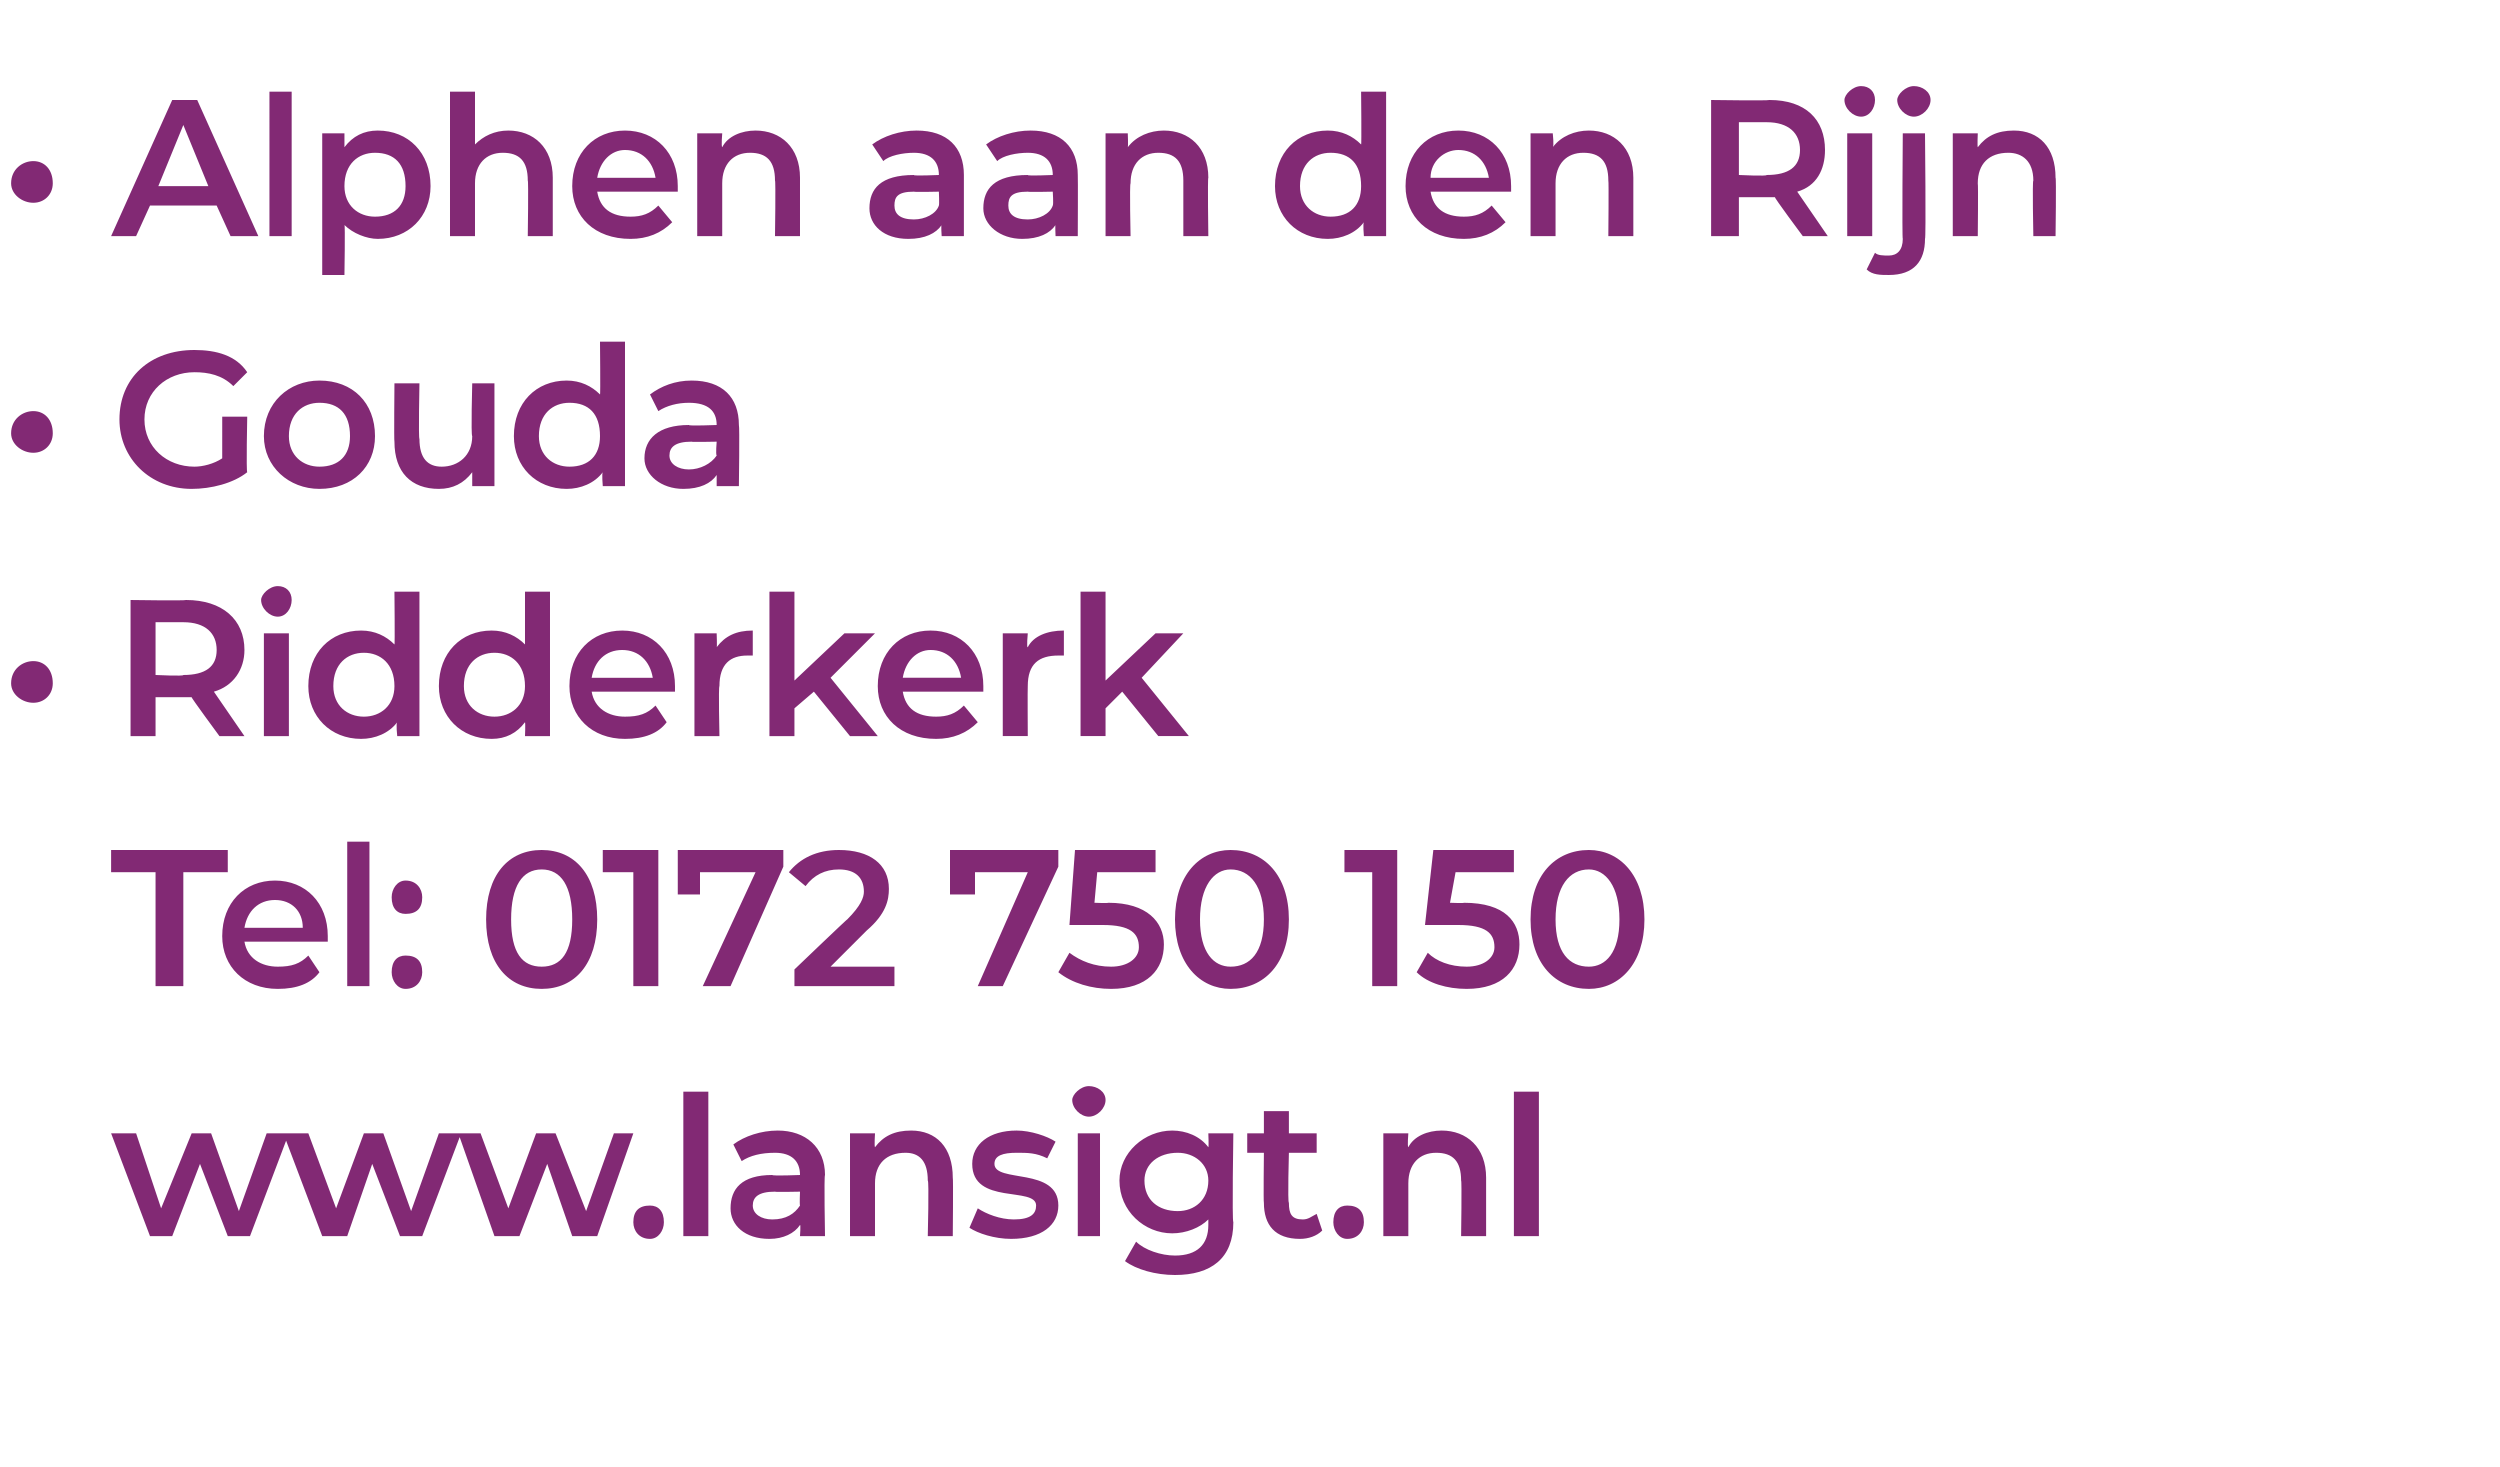
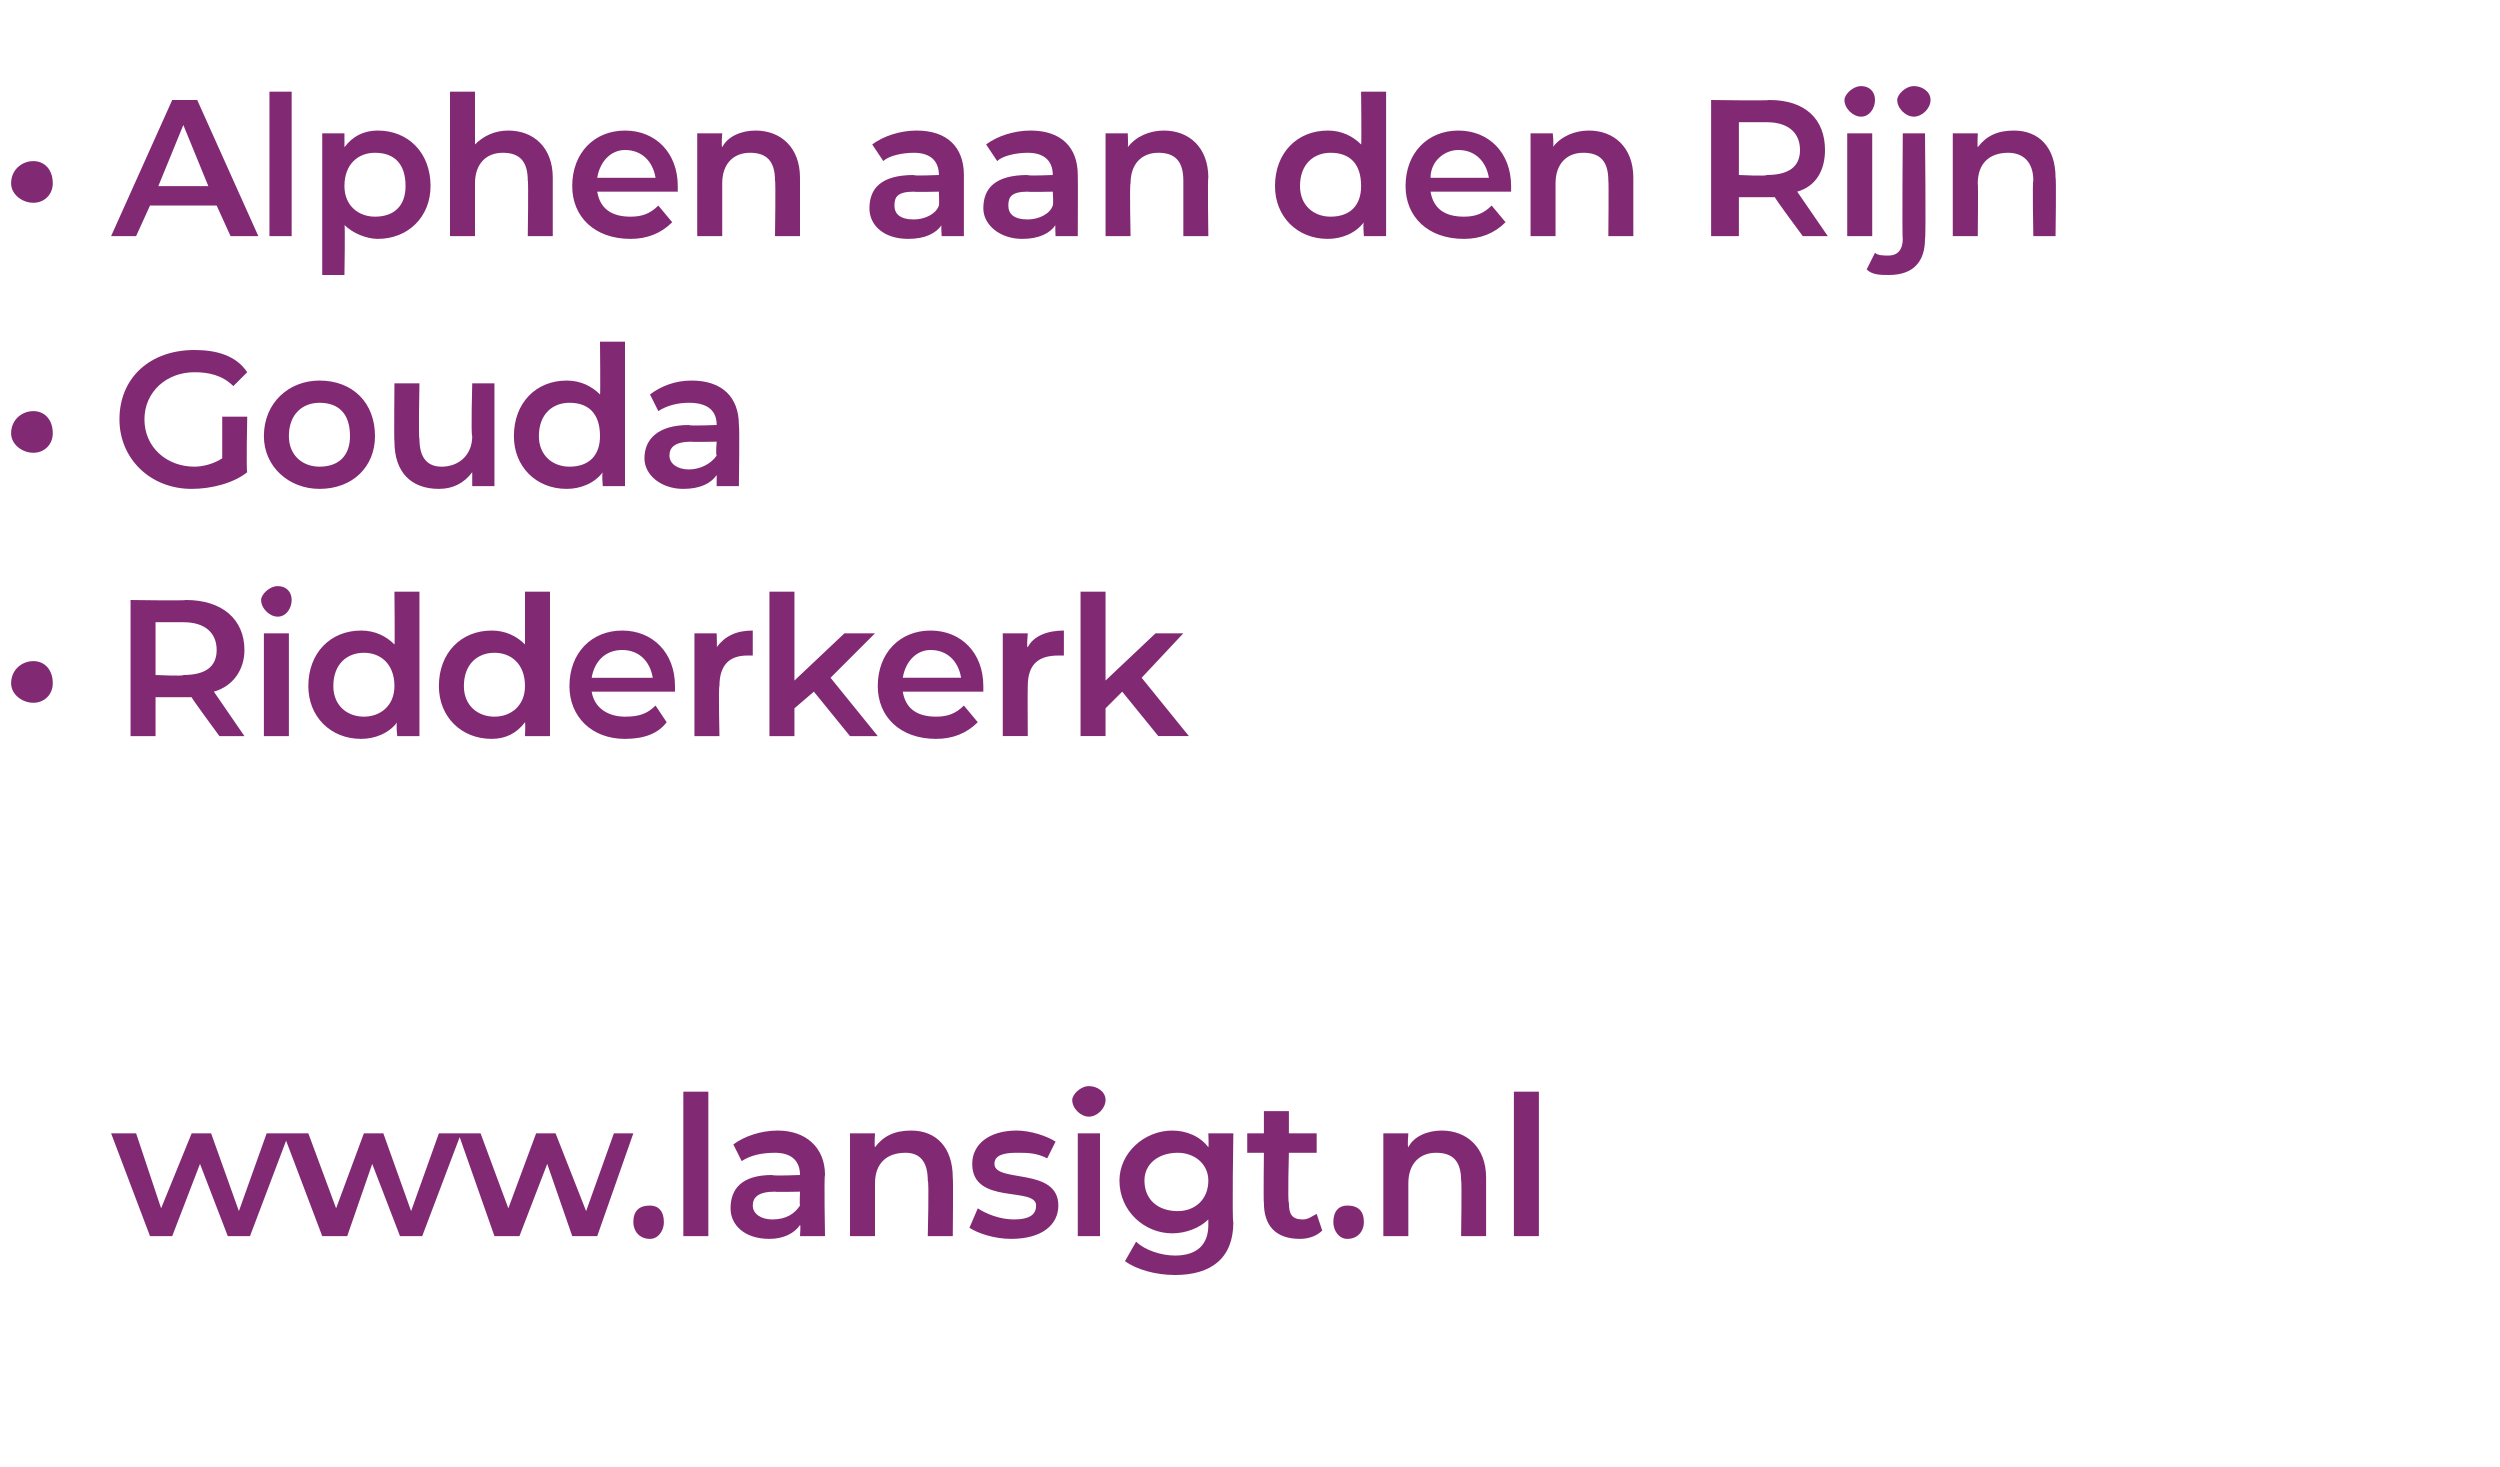
<svg xmlns="http://www.w3.org/2000/svg" version="1.1" width="90px" height="52.8px" viewBox="0 -1 90 52.8" style="top:-1px">
  <desc>Alphen aan den Rijn Gouda Ridderkerk Tel: 0172 750 150 www lansigt nl</desc>
  <defs />
  <g id="Polygon10616">
    <path d="m10.4 39.8L9 43.5h-.8l-1-2.6l-1 2.6h-.8L4 39.8h.9l.9 2.7l1.1-2.7h.7l1 2.8l1-2.8h.8zm6.2 0l-1.4 3.7h-.8l-1-2.6l-.9 2.6h-.9l-1.4-3.7h.9l1 2.7l1-2.7h.7l1 2.8l1-2.8h.8zm6.2 0l-1.3 3.7h-.9l-.9-2.6l-1 2.6h-.9l-1.3-3.7h.8l1 2.7l1-2.7h.7l1.1 2.8l1-2.8h.7zm0 3.2c0-.4.2-.6.6-.6c.3 0 .5.2.5.6c0 .3-.2.6-.5.6c-.4 0-.6-.3-.6-.6zm1.8-4.7h.9v5.2h-.9v-5.2zm5.1 3c-.04.03 0 2.2 0 2.2h-.9s.03-.43 0-.4c-.2.3-.6.5-1.1.5c-.9 0-1.4-.5-1.4-1.1c0-.7.4-1.2 1.5-1.2c.02.04 1 0 1 0c0 0-.02-.01 0 0c0-.5-.3-.8-.9-.8c-.5 0-.9.1-1.2.3l-.3-.6c.4-.3 1-.5 1.6-.5c1 0 1.7.6 1.7 1.6zm-.9 1.1c-.02-.04 0-.5 0-.5c0 0-.92.02-.9 0c-.6 0-.8.2-.8.5c0 .3.3.5.7.5c.5 0 .8-.2 1-.5zm5.5-1c.02-.02 0 2.1 0 2.1h-.9s.05-2.01 0-2c0-.7-.3-1-.8-1c-.7 0-1.1.4-1.1 1.1v1.9h-.9v-3.7h.9s-.03.47 0 .5c.3-.4.7-.6 1.3-.6c.9 0 1.5.6 1.5 1.7zm.6 1.8l.3-.7c.3.2.8.4 1.3.4c.6 0 .8-.2.8-.5c0-.7-2.3 0-2.3-1.5c0-.7.6-1.2 1.6-1.2c.5 0 1.1.2 1.4.4l-.3.6c-.4-.2-.7-.2-1.1-.2c-.5 0-.8.1-.8.4c0 .7 2.3.1 2.3 1.5c0 .7-.6 1.2-1.7 1.2c-.6 0-1.2-.2-1.5-.4zm3.7-4.6c0-.2.3-.5.6-.5c.3 0 .6.2.6.5c0 .3-.3.6-.6.6c-.3 0-.6-.3-.6-.6zm.2 1.2h.8v3.7h-.8v-3.7zm5.6 0s-.05 3.16 0 3.2c0 1.3-.8 1.9-2.1 1.9c-.7 0-1.4-.2-1.8-.5l.4-.7c.3.3.9.5 1.4.5c.8 0 1.2-.4 1.2-1.1v-.2c-.3.3-.8.5-1.3.5c-1 0-1.9-.8-1.9-1.9c0-1 .9-1.8 1.9-1.8c.5 0 1 .2 1.3.6c.02-.02 0-.5 0-.5h.9zm-.9 1.7c0-.6-.5-1-1.1-1c-.7 0-1.2.4-1.2 1c0 .7.5 1.1 1.2 1.1c.6 0 1.1-.4 1.1-1.1zm4.1 1.8c-.2.2-.5.3-.8.3c-.9 0-1.3-.5-1.3-1.3c-.02.01 0-1.8 0-1.8h-.6v-.7h.6v-.8h.9v.8h1v.7h-1s-.05 1.79 0 1.8c0 .4.1.6.5.6c.2 0 .3-.1.5-.2l.2.6zm.4-.3c0-.4.2-.6.5-.6c.4 0 .6.2.6.6c0 .3-.2.6-.6.6c-.3 0-.5-.3-.5-.6zm5.5-1.6v2.1h-.9s.03-2.01 0-2c0-.7-.3-1-.9-1c-.6 0-1 .4-1 1.1v1.9h-.9v-3.7h.9s-.04.47 0 .5c.2-.4.7-.6 1.2-.6c.9 0 1.6.6 1.6 1.7zm1-3.1h.9v5.2h-.9v-5.2z" stroke="none" fill="#822974" />
  </g>
  <g id="Polygon10615">
-     <path d="m5.6 30.4H4v-.8h4.2v.8H6.6v4.1h-1v-4.1zm6.2 2.5h-3c.1.6.6.9 1.2.9c.5 0 .8-.1 1.1-.4l.4.6c-.3.4-.8.6-1.5.6c-1.2 0-2-.8-2-1.9c0-1.2.8-2 1.9-2c1.1 0 1.9.8 1.9 2v.2zm-3-.5h2.1c0-.6-.4-1-1-1c-.6 0-1 .4-1.1 1zm3.7-3.1h.8v5.2h-.8v-5.2zm1.6 2c0-.3.2-.6.5-.6c.4 0 .6.3.6.6c0 .4-.2.6-.6.6c-.3 0-.5-.2-.5-.6zm0 2.7c0-.4.2-.6.5-.6c.4 0 .6.2.6.6c0 .3-.2.6-.6.6c-.3 0-.5-.3-.5-.6zm3.4-1.9c0-1.6.8-2.5 2-2.5c1.2 0 2 .9 2 2.5c0 1.6-.8 2.5-2 2.5c-1.2 0-2-.9-2-2.5zm3.1 0c0-1.2-.4-1.8-1.1-1.8c-.7 0-1.1.6-1.1 1.8c0 1.2.4 1.7 1.1 1.7c.7 0 1.1-.5 1.1-1.7zm3.1-2.5v4.9h-.9v-4.1h-1.1v-.8h2zm4.5 0v.6l-1.9 4.3h-1l1.9-4.1h-2v.8h-.8v-1.6h3.8zm4 4.2v.7h-3.6v-.6s1.91-1.83 1.9-1.8c.5-.5.6-.8.6-1c0-.5-.3-.8-.9-.8c-.5 0-.9.2-1.2.6l-.6-.5c.4-.5 1-.8 1.8-.8c1.1 0 1.8.5 1.8 1.4c0 .4-.1.9-.8 1.5l-1.3 1.3h2.3zm5.9-4.2v.6l-2 4.3h-.9l1.8-4.1h-1.9v.8h-.9v-1.6h3.9zm3.8 3.4c0 .9-.6 1.6-1.9 1.6c-.7 0-1.4-.2-1.9-.6l.4-.7c.4.3.9.5 1.5.5c.6 0 1-.3 1-.7c0-.5-.3-.8-1.3-.8h-1.2l.2-2.7h2.9v.8h-2.1l-.1 1.1s.48.02.5 0c1.4 0 2 .7 2 1.5zm.4-.9c0-1.6.9-2.5 2-2.5c1.2 0 2.1.9 2.1 2.5c0 1.6-.9 2.5-2.1 2.5c-1.1 0-2-.9-2-2.5zm3.2 0c0-1.2-.5-1.8-1.2-1.8c-.6 0-1.1.6-1.1 1.8c0 1.2.5 1.7 1.1 1.7c.7 0 1.2-.5 1.2-1.7zm4.8-2.5v4.9h-.9v-4.1h-1v-.8h1.9zm4.4 3.4c0 .9-.6 1.6-1.9 1.6c-.7 0-1.4-.2-1.8-.6l.4-.7c.3.3.8.5 1.4.5c.6 0 1-.3 1-.7c0-.5-.3-.8-1.3-.8h-1.2l.3-2.7h2.9v.8h-2.1l-.2 1.1s.52.02.5 0c1.5 0 2 .7 2 1.5zm.4-.9c0-1.6.9-2.5 2.1-2.5c1.1 0 2 .9 2 2.5c0 1.6-.9 2.5-2 2.5c-1.2 0-2.1-.9-2.1-2.5zm3.2 0c0-1.2-.5-1.8-1.1-1.8c-.7 0-1.2.6-1.2 1.8c0 1.2.5 1.7 1.2 1.7c.6 0 1.1-.5 1.1-1.7z" stroke="none" fill="#822974" />
-   </g>
+     </g>
  <g id="Polygon10614">
    <path d="m.4 23.6c0-.5.4-.8.8-.8c.4 0 .7.3.7.8c0 .4-.3.7-.7.7c-.4 0-.8-.3-.8-.7zm7.5 1.9s-1.04-1.41-1-1.4H5.6v1.4h-.9v-4.9s1.97.03 2 0c1.3 0 2.1.7 2.1 1.8c0 .7-.4 1.3-1.1 1.5l1.1 1.6h-.9zm-1.3-4.1h-1v1.9s1.03.05 1 0c.8 0 1.2-.3 1.2-.9c0-.6-.4-1-1.2-1zm2.8-.8c0-.2.3-.5.6-.5c.3 0 .5.2.5.5c0 .3-.2.6-.5.6c-.3 0-.6-.3-.6-.6zm.1 1.2h.9v3.7h-.9v-3.7zm5.6-1.5v5.2h-.8s-.05-.46 0-.5c-.3.4-.8.6-1.3.6c-1.1 0-1.9-.8-1.9-1.9c0-1.2.8-2 1.9-2c.5 0 .9.2 1.2.5c.02.05 0-1.9 0-1.9h.9zm-.9 3.4c0-.8-.5-1.2-1.1-1.2c-.6 0-1.1.4-1.1 1.2c0 .7.5 1.1 1.1 1.1c.6 0 1.1-.4 1.1-1.1zm5.6-3.4v5.2h-.9s.02-.46 0-.5c-.3.4-.7.6-1.2.6c-1.1 0-1.9-.8-1.9-1.9c0-1.2.8-2 1.9-2c.5 0 .9.2 1.2.5v-1.9h.9zm-.9 3.4c0-.8-.5-1.2-1.1-1.2c-.6 0-1.1.4-1.1 1.2c0 .7.5 1.1 1.1 1.1c.6 0 1.1-.4 1.1-1.1zm5.4.2h-3c.1.6.6.9 1.2.9c.5 0 .8-.1 1.1-.4l.4.6c-.3.4-.8.6-1.5.6c-1.2 0-2-.8-2-1.9c0-1.2.8-2 1.9-2c1.1 0 1.9.8 1.9 2v.2zm-3-.5h2.2c-.1-.6-.5-1-1.1-1c-.6 0-1 .4-1.1 1zm5.8-1.7v.9h-.2c-.6 0-1 .3-1 1.1c-.04.01 0 1.8 0 1.8h-.9v-3.7h.8s.02.53 0 .5c.3-.4.7-.6 1.3-.6zm2.2 2.2l-.7.6v1h-.9v-5.2h.9v3.2l1.8-1.7h1.1l-1.6 1.6l1.7 2.1h-1l-1.3-1.6zm6.1 0h-2.9c.1.6.5.9 1.2.9c.4 0 .7-.1 1-.4l.5.6c-.4.4-.9.6-1.5.6c-1.3 0-2.1-.8-2.1-1.9c0-1.2.8-2 1.9-2c1.1 0 1.9.8 1.9 2v.2zm-2.9-.5h2.1c-.1-.6-.5-1-1.1-1c-.5 0-.9.4-1 1zm5.8-1.7v.9h-.2c-.7 0-1.1.3-1.1 1.1c-.01.01 0 1.8 0 1.8h-.9v-3.7h.9s-.05.53 0 .5c.2-.4.7-.6 1.3-.6zm2.1 2.2l-.6.6v1h-.9v-5.2h.9v3.2l1.8-1.7h1l-1.5 1.6l1.7 2.1h-1.1l-1.3-1.6z" stroke="none" fill="#822974" />
  </g>
  <g id="Polygon10613">
    <path d="m.4 14.6c0-.5.4-.8.8-.8c.4 0 .7.3.7.8c0 .4-.3.7-.7.7c-.4 0-.8-.3-.8-.7zM8 14h.9s-.04 1.97 0 2c-.5.4-1.3.6-2 .6c-1.5 0-2.6-1.1-2.6-2.5c0-1.5 1.1-2.5 2.7-2.5c.8 0 1.5.2 1.9.8l-.5.5c-.4-.4-.9-.5-1.4-.5c-1 0-1.8.7-1.8 1.7c0 1 .8 1.7 1.8 1.7c.3 0 .7-.1 1-.3V14zm1.5.7c0-1.2.9-2 2-2c1.2 0 2 .8 2 2c0 1.1-.8 1.9-2 1.9c-1.1 0-2-.8-2-1.9zm3.1 0c0-.8-.4-1.2-1.1-1.2c-.6 0-1.1.4-1.1 1.2c0 .7.5 1.1 1.1 1.1c.7 0 1.1-.4 1.1-1.1zm5.2-1.9v3.7h-.8v-.5c-.3.4-.7.6-1.2.6c-1 0-1.6-.6-1.6-1.7c-.02.02 0-2.1 0-2.1h.9s-.04 2 0 2c0 .7.3 1 .8 1c.6 0 1.1-.4 1.1-1.1c-.05-.02 0-1.9 0-1.9h.8zm4.7-1.5v5.2h-.8s-.04-.46 0-.5c-.3.4-.8.6-1.3.6c-1.1 0-1.9-.8-1.9-1.9c0-1.2.8-2 1.9-2c.5 0 .9.2 1.2.5c.02.05 0-1.9 0-1.9h.9zm-.9 3.4c0-.8-.4-1.2-1.1-1.2c-.6 0-1.1.4-1.1 1.2c0 .7.5 1.1 1.1 1.1c.7 0 1.1-.4 1.1-1.1zm5-.4c.03.03 0 2.2 0 2.2h-.8v-.4c-.2.3-.6.5-1.2.5c-.8 0-1.4-.5-1.4-1.1c0-.7.5-1.2 1.6-1.2c-.01.04 1 0 1 0c0 0-.04-.01 0 0c0-.5-.3-.8-1-.8c-.4 0-.8.1-1.1.3l-.3-.6c.4-.3.9-.5 1.5-.5c1.1 0 1.7.6 1.7 1.6zm-.8 1.1c-.04-.04 0-.5 0-.5c0 0-.94.02-.9 0c-.6 0-.8.2-.8.5c0 .3.3.5.7.5c.4 0 .8-.2 1-.5z" stroke="none" fill="#822974" />
  </g>
  <g id="Polygon10612">
    <path d="m.4 5.6c0-.5.4-.8.8-.8c.4 0 .7.3.7.8c0 .4-.3.7-.7.7c-.4 0-.8-.3-.8-.7zm7.4.8H5.4l-.5 1.1h-.9l2.2-4.9h.9l2.2 4.9h-1l-.5-1.1zm-.3-.7l-.9-2.2l-.9 2.2h1.8zm2.2-3.4h.8v5.2h-.8V2.3zm5.8 3.4c0 1.1-.8 1.9-1.9 1.9c-.4 0-.9-.2-1.2-.5c.03-.03 0 1.8 0 1.8h-.8V3.8h.8v.5c.3-.4.7-.6 1.2-.6c1.1 0 1.9.8 1.9 2zm-.9 0c0-.8-.4-1.2-1.1-1.2c-.6 0-1.1.4-1.1 1.2c0 .7.5 1.1 1.1 1.1c.7 0 1.1-.4 1.1-1.1zm5.3-.3v2.1h-.9s.03-2.01 0-2c0-.7-.3-1-.9-1c-.6 0-1 .4-1 1.1v1.9h-.9V2.3h.9v1.9c.3-.3.7-.5 1.2-.5c.9 0 1.6.6 1.6 1.7zm4.5.5h-2.9c.1.6.5.9 1.2.9c.4 0 .7-.1 1-.4l.5.6c-.4.4-.9.6-1.5.6c-1.3 0-2.1-.8-2.1-1.9c0-1.2.8-2 1.9-2c1.1 0 1.9.8 1.9 2v.2zm-2.9-.5h2.1c-.1-.6-.5-1-1.1-1c-.5 0-.9.4-1 1zm7.3 0v2.1h-.9s.03-2.01 0-2c0-.7-.3-1-.9-1c-.6 0-1 .4-1 1.1v1.9h-.9V3.8h.9s-.04.47 0 .5c.2-.4.7-.6 1.2-.6c.9 0 1.6.6 1.6 1.7zm5.9-.1v2.2h-.8s-.03-.43 0-.4c-.2.3-.6.5-1.2.5c-.9 0-1.4-.5-1.4-1.1c0-.7.4-1.2 1.6-1.2c-.04.04.9 0 .9 0c0 0 .02-.01 0 0c0-.5-.3-.8-.9-.8c-.4 0-.9.1-1.1.3l-.4-.6c.4-.3 1-.5 1.6-.5c1.1 0 1.7.6 1.7 1.6zm-.9 1.1c.02-.04 0-.5 0-.5c0 0-.88.02-.9 0c-.6 0-.7.2-.7.5c0 .3.2.5.7.5c.4 0 .8-.2.9-.5zm5-1.1c.01.03 0 2.2 0 2.2h-.8s-.02-.43 0-.4c-.2.3-.6.5-1.2.5c-.8 0-1.4-.5-1.4-1.1c0-.7.4-1.2 1.6-1.2c-.03.04.9 0 .9 0c0 0 .03-.01 0 0c0-.5-.3-.8-.9-.8c-.4 0-.9.1-1.1.3l-.4-.6c.4-.3 1-.5 1.6-.5c1.1 0 1.7.6 1.7 1.6zm-.9 1.1c.03-.04 0-.5 0-.5c0 0-.87.02-.9 0c-.6 0-.7.2-.7.5c0 .3.2.5.7.5c.4 0 .8-.2.9-.5zm5.6-1c-.03-.02 0 2.1 0 2.1h-.9v-2c0-.7-.3-1-.9-1c-.6 0-1 .4-1 1.1c-.04.03 0 1.9 0 1.9h-.9V3.8h.8s.02.47 0 .5c.3-.4.8-.6 1.3-.6c.9 0 1.6.6 1.6 1.7zm6.4-3.1v5.2h-.8s-.04-.46 0-.5c-.3.4-.8.6-1.3.6c-1.1 0-1.9-.8-1.9-1.9c0-1.2.8-2 1.9-2c.5 0 .9.2 1.2.5c.02.05 0-1.9 0-1.9h.9zM49 5.7c0-.8-.4-1.2-1.1-1.2c-.6 0-1.1.4-1.1 1.2c0 .7.5 1.1 1.1 1.1c.7 0 1.1-.4 1.1-1.1zm5.4.2h-2.9c.1.6.5.9 1.2.9c.4 0 .7-.1 1-.4l.5.6c-.4.4-.9.6-1.5.6c-1.3 0-2.1-.8-2.1-1.9c0-1.2.8-2 1.9-2c1.1 0 1.9.8 1.9 2v.2zm-2.9-.5h2.1c-.1-.6-.5-1-1.1-1c-.5 0-1 .4-1 1zm7.3 0v2.1h-.9s.02-2.01 0-2c0-.7-.3-1-.9-1c-.6 0-1 .4-1 1.1v1.9h-.9V3.8h.8s.05.47 0 .5c.3-.4.8-.6 1.3-.6c.9 0 1.6.6 1.6 1.7zm6.1 2.1s-1.05-1.41-1-1.4h-1.3v1.4h-1V2.6s2.06.03 2.1 0c1.3 0 2 .7 2 1.8c0 .7-.3 1.3-1 1.5l1.1 1.6h-.9zm-1.3-4.1h-1v1.9s1.02.05 1 0c.8 0 1.2-.3 1.2-.9c0-.6-.4-1-1.2-1zm2.8-.8c0-.2.3-.5.6-.5c.3 0 .5.2.5.5c0 .3-.2.6-.5.6c-.3 0-.6-.3-.6-.6zm.1 1.2h.9v3.7h-.9V3.8zm1.8-1.2c0-.2.3-.5.6-.5c.3 0 .6.2.6.5c0 .3-.3.6-.6.6c-.3 0-.6-.3-.6-.6zm-1.1 6.1l.3-.6c.1.1.3.1.5.1c.3 0 .5-.2.5-.6c-.03.02 0-3.8 0-3.8h.8s.04 3.8 0 3.8c0 .8-.4 1.3-1.3 1.3c-.3 0-.6 0-.8-.2zM74 5.4c.03-.02 0 2.1 0 2.1h-.8s-.04-2.01 0-2c0-.7-.4-1-.9-1c-.7 0-1.1.4-1.1 1.1c.02.03 0 1.9 0 1.9h-.9V3.8h.9s-.02.47 0 .5c.3-.4.7-.6 1.3-.6c.9 0 1.5.6 1.5 1.7z" stroke="none" fill="#822974" />
  </g>
</svg>